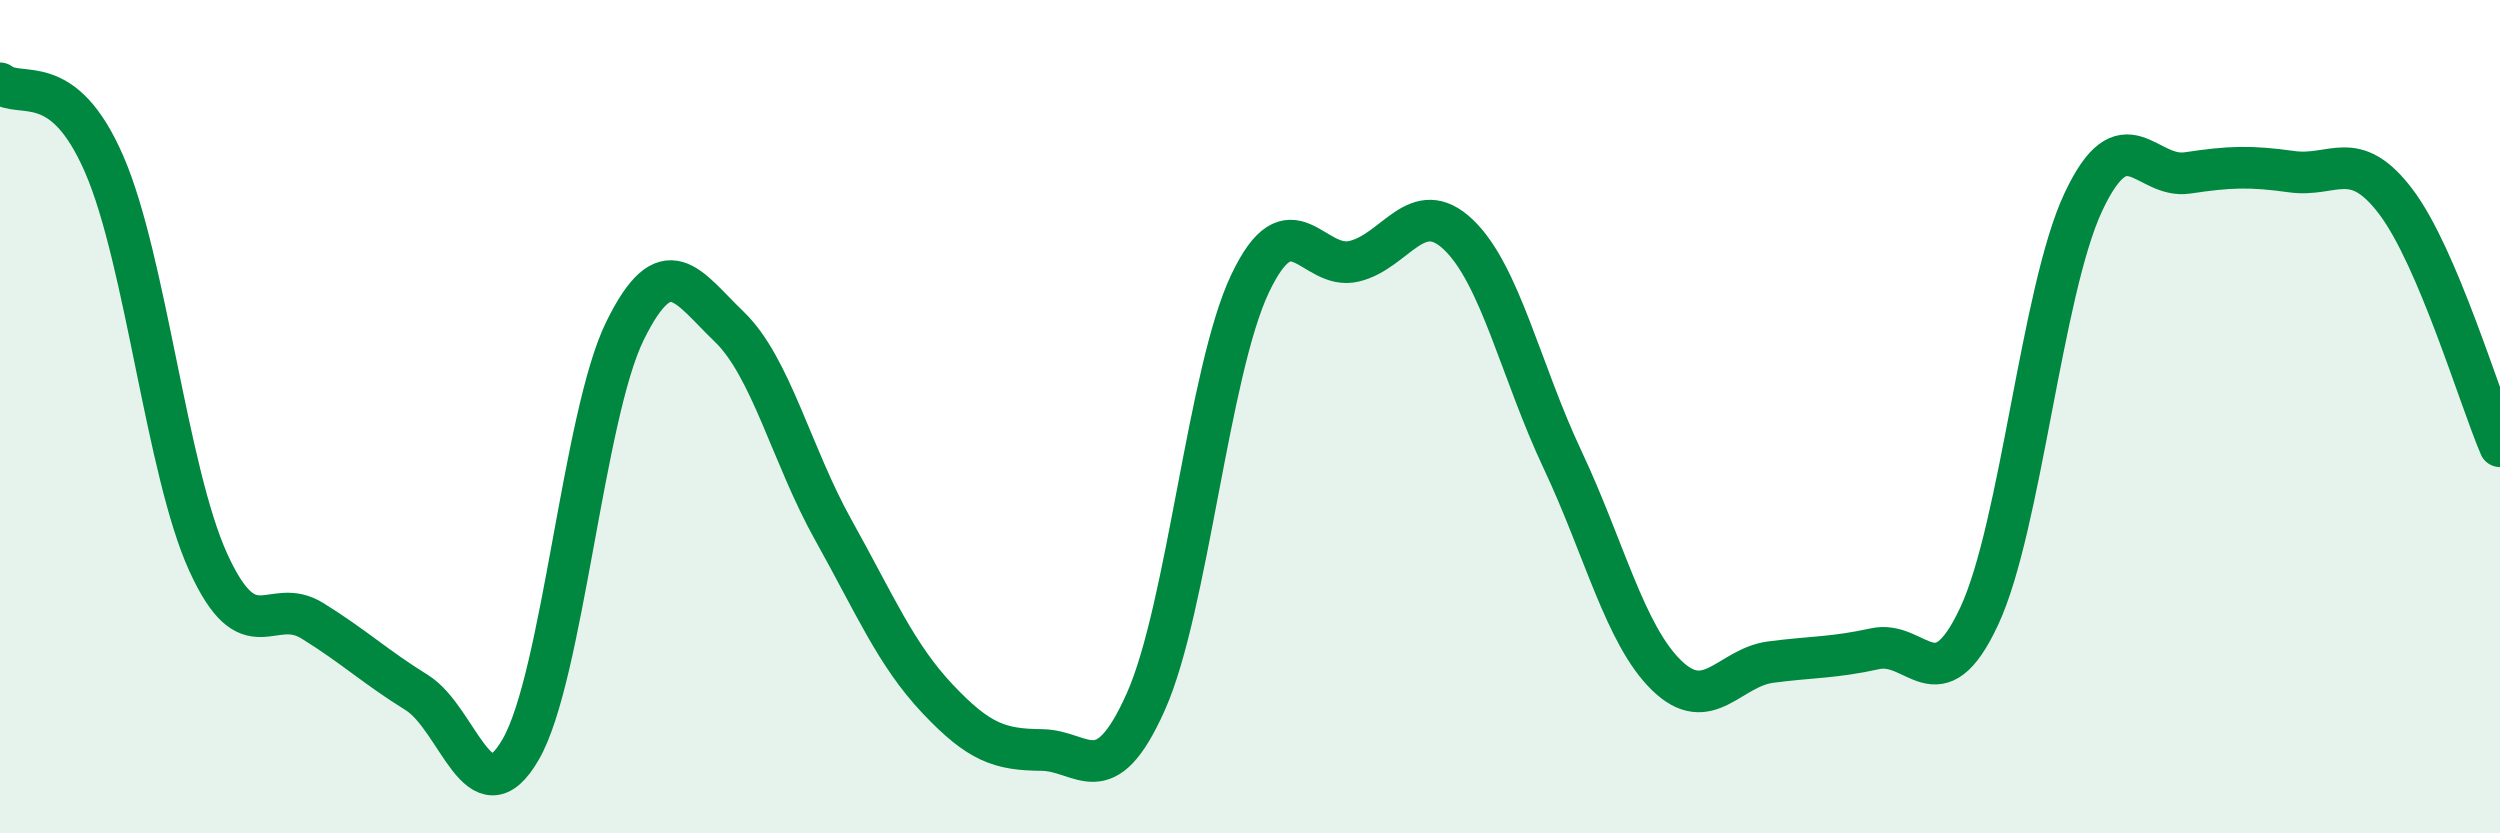
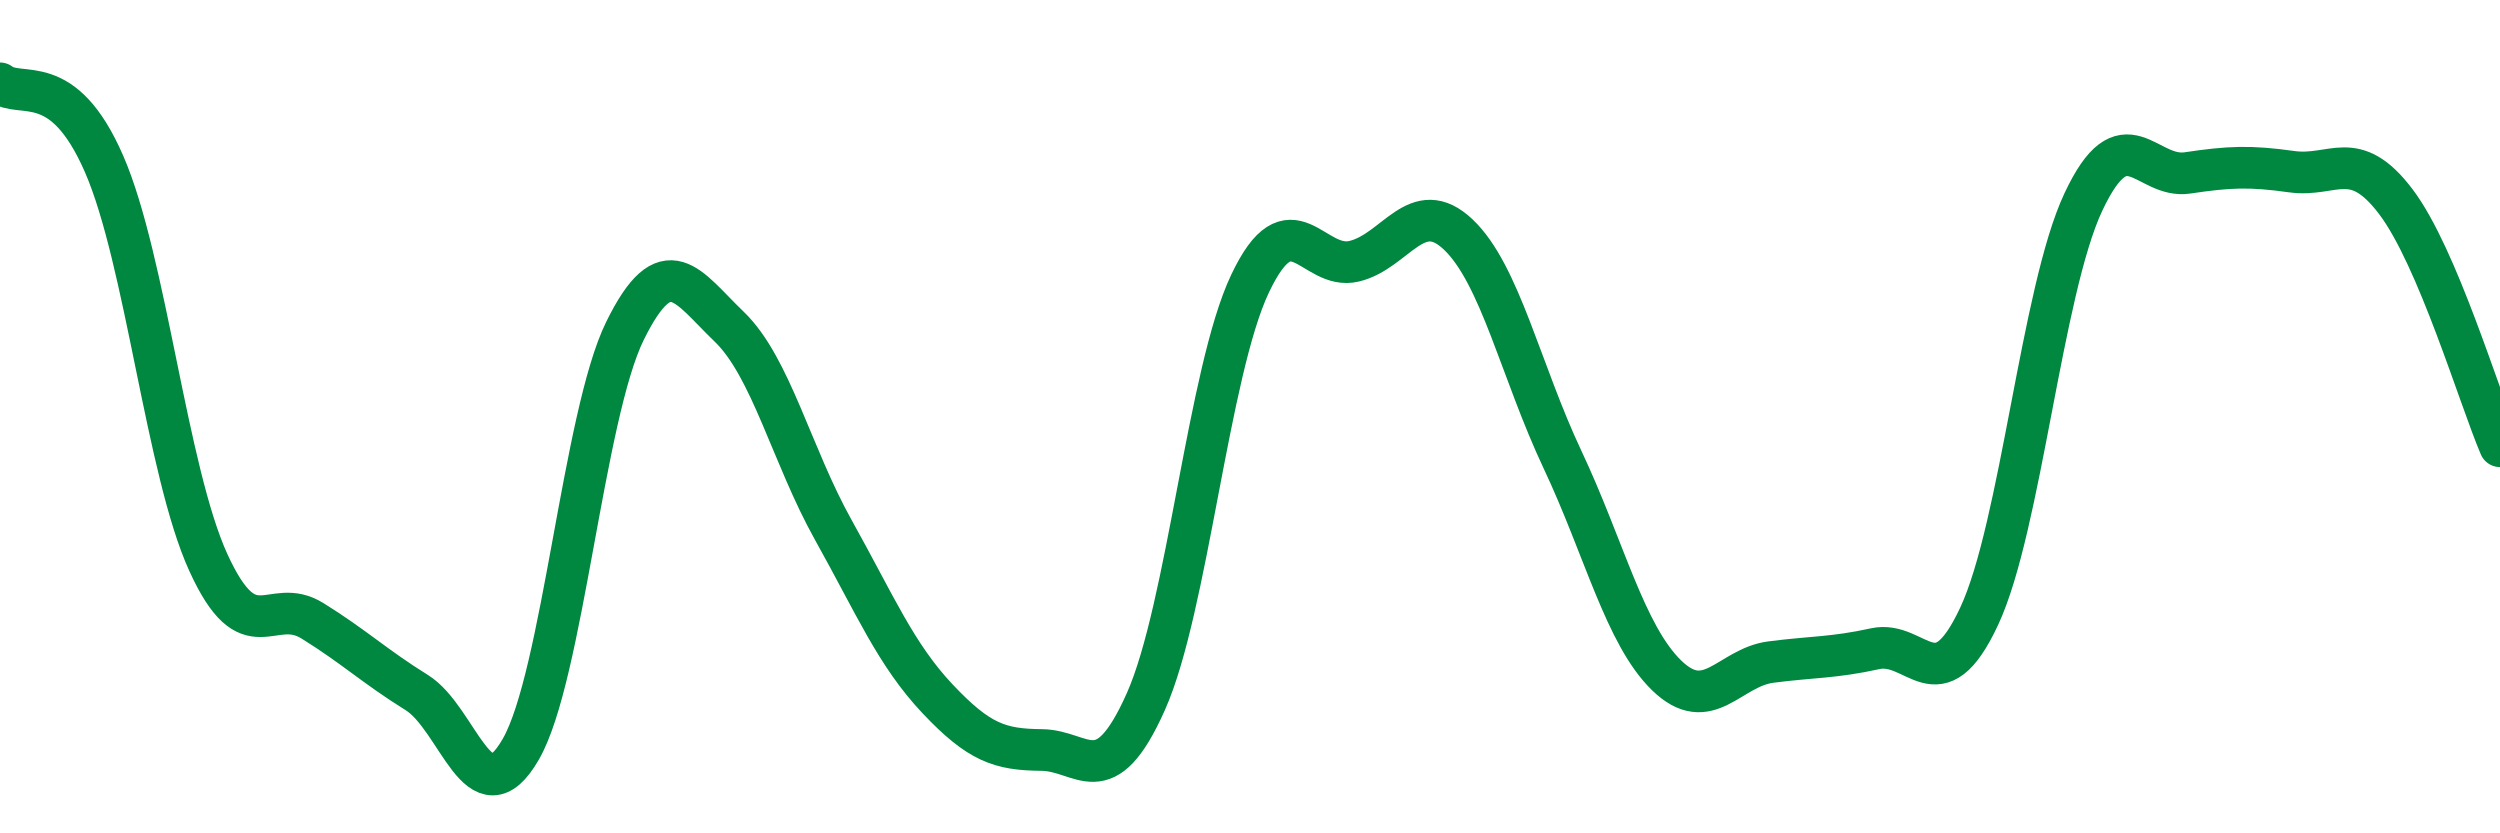
<svg xmlns="http://www.w3.org/2000/svg" width="60" height="20" viewBox="0 0 60 20">
-   <path d="M 0,2 C 0.5,2.39 1.5,1.64 2.5,3.94 C 3.5,6.24 4,11.31 5,13.5 C 6,15.69 6.5,14.28 7.5,14.9 C 8.5,15.52 9,16 10,16.62 C 11,17.24 11.5,19.72 12.5,17.98 C 13.5,16.24 14,9.97 15,7.94 C 16,5.91 16.5,6.88 17.5,7.84 C 18.5,8.8 19,10.93 20,12.72 C 21,14.51 21.5,15.71 22.5,16.77 C 23.5,17.83 24,17.99 25,18 C 26,18.01 26.5,19.08 27.5,16.84 C 28.5,14.6 29,8.92 30,6.81 C 31,4.7 31.5,6.51 32.5,6.27 C 33.5,6.03 34,4.68 35,5.63 C 36,6.58 36.5,8.91 37.5,11.03 C 38.5,13.15 39,15.24 40,16.21 C 41,17.18 41.5,16.02 42.5,15.89 C 43.5,15.76 44,15.79 45,15.57 C 46,15.35 46.5,16.93 47.5,14.79 C 48.5,12.65 49,6.98 50,4.85 C 51,2.72 51.5,4.3 52.5,4.15 C 53.5,4 54,3.98 55,4.12 C 56,4.26 56.5,3.52 57.5,4.84 C 58.5,6.16 59.5,9.54 60,10.71L60 20L0 20Z" fill="#008740" opacity="0.1" stroke-linecap="round" stroke-linejoin="round" />
  <path d="M 0,2 C 0.5,2.39 1.5,1.64 2.5,3.94 C 3.5,6.24 4,11.31 5,13.5 C 6,15.69 6.5,14.28 7.5,14.9 C 8.5,15.52 9,16 10,16.62 C 11,17.24 11.5,19.72 12.5,17.98 C 13.5,16.24 14,9.97 15,7.94 C 16,5.91 16.5,6.88 17.5,7.84 C 18.5,8.8 19,10.93 20,12.72 C 21,14.51 21.5,15.71 22.5,16.77 C 23.5,17.83 24,17.99 25,18 C 26,18.01 26.5,19.08 27.5,16.84 C 28.5,14.6 29,8.92 30,6.81 C 31,4.7 31.5,6.51 32.5,6.27 C 33.5,6.03 34,4.68 35,5.63 C 36,6.58 36.5,8.91 37.5,11.03 C 38.5,13.15 39,15.24 40,16.21 C 41,17.18 41.5,16.02 42.5,15.89 C 43.5,15.76 44,15.79 45,15.57 C 46,15.35 46.5,16.93 47.5,14.79 C 48.5,12.65 49,6.98 50,4.85 C 51,2.72 51.5,4.3 52.5,4.15 C 53.5,4 54,3.98 55,4.12 C 56,4.26 56.5,3.52 57.5,4.84 C 58.5,6.16 59.5,9.54 60,10.71" stroke="#008740" stroke-width="1" fill="none" stroke-linecap="round" stroke-linejoin="round" />
</svg>